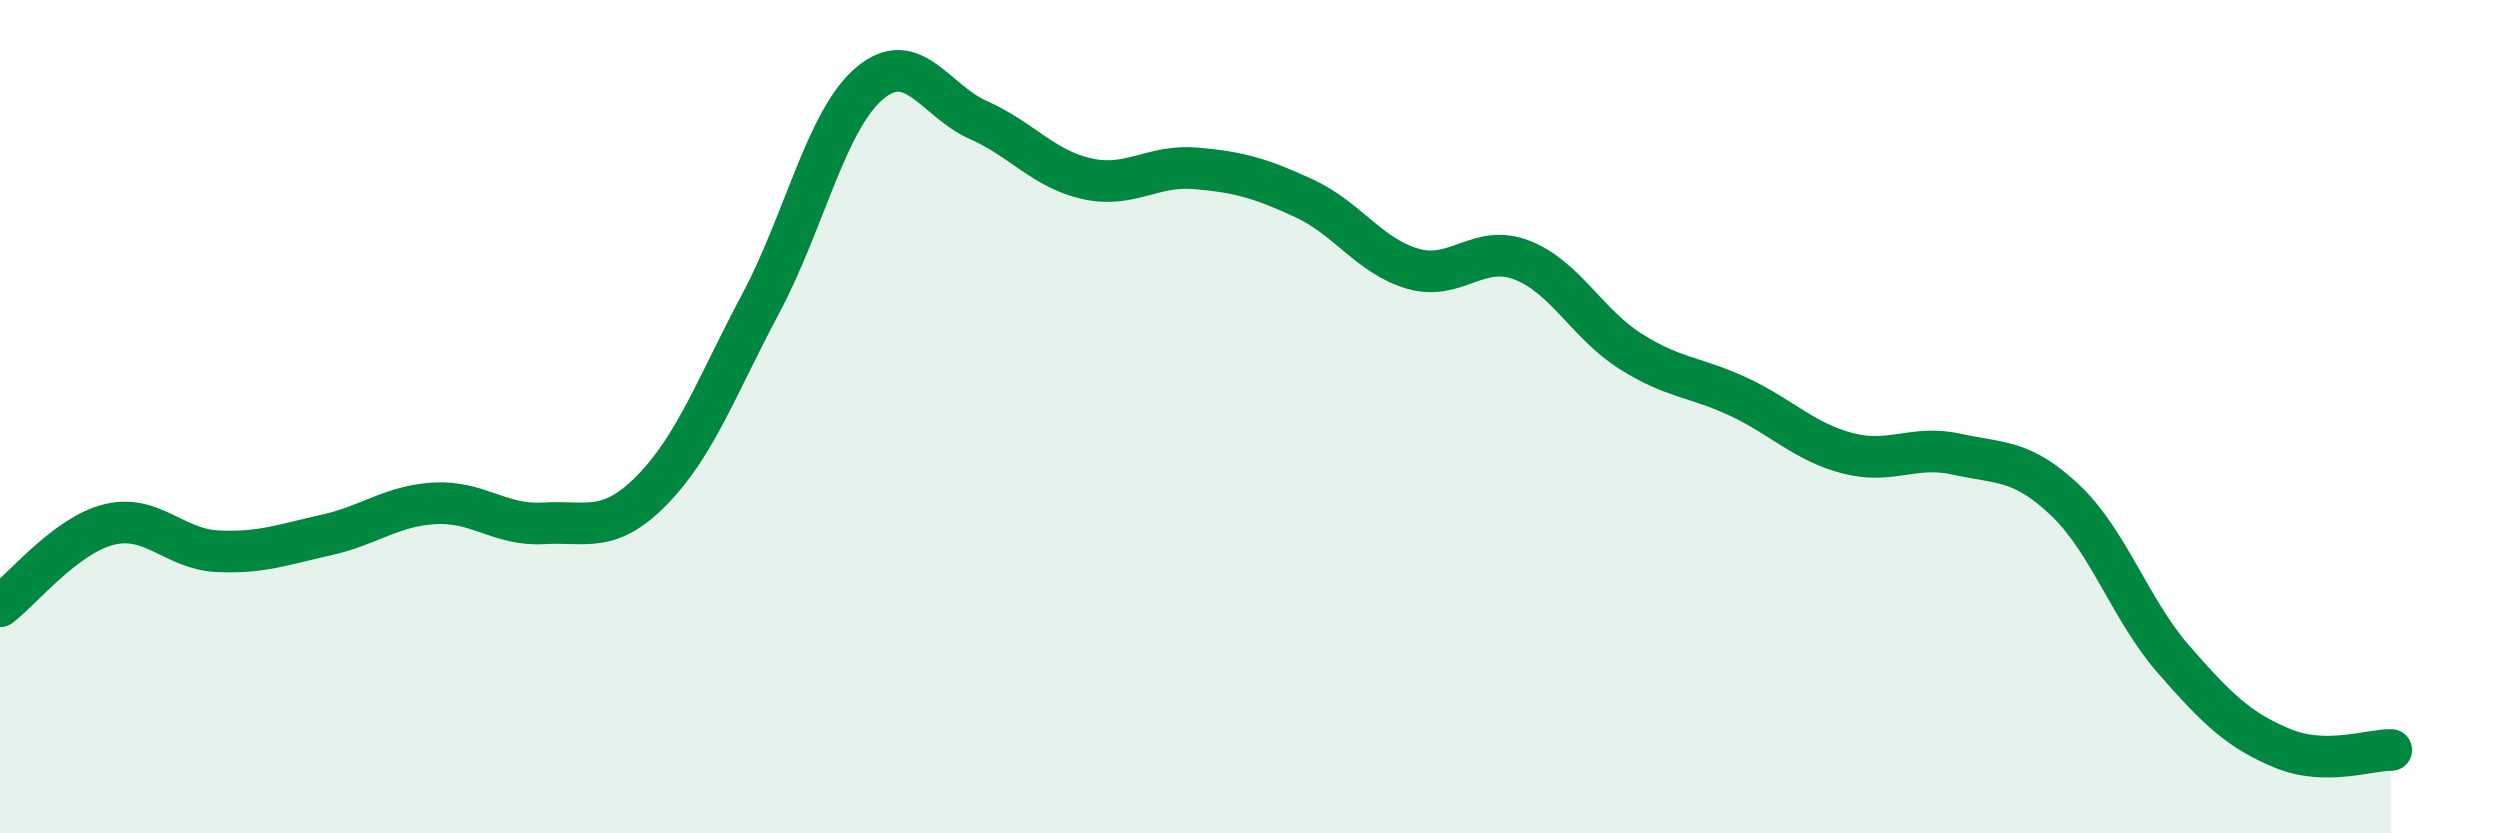
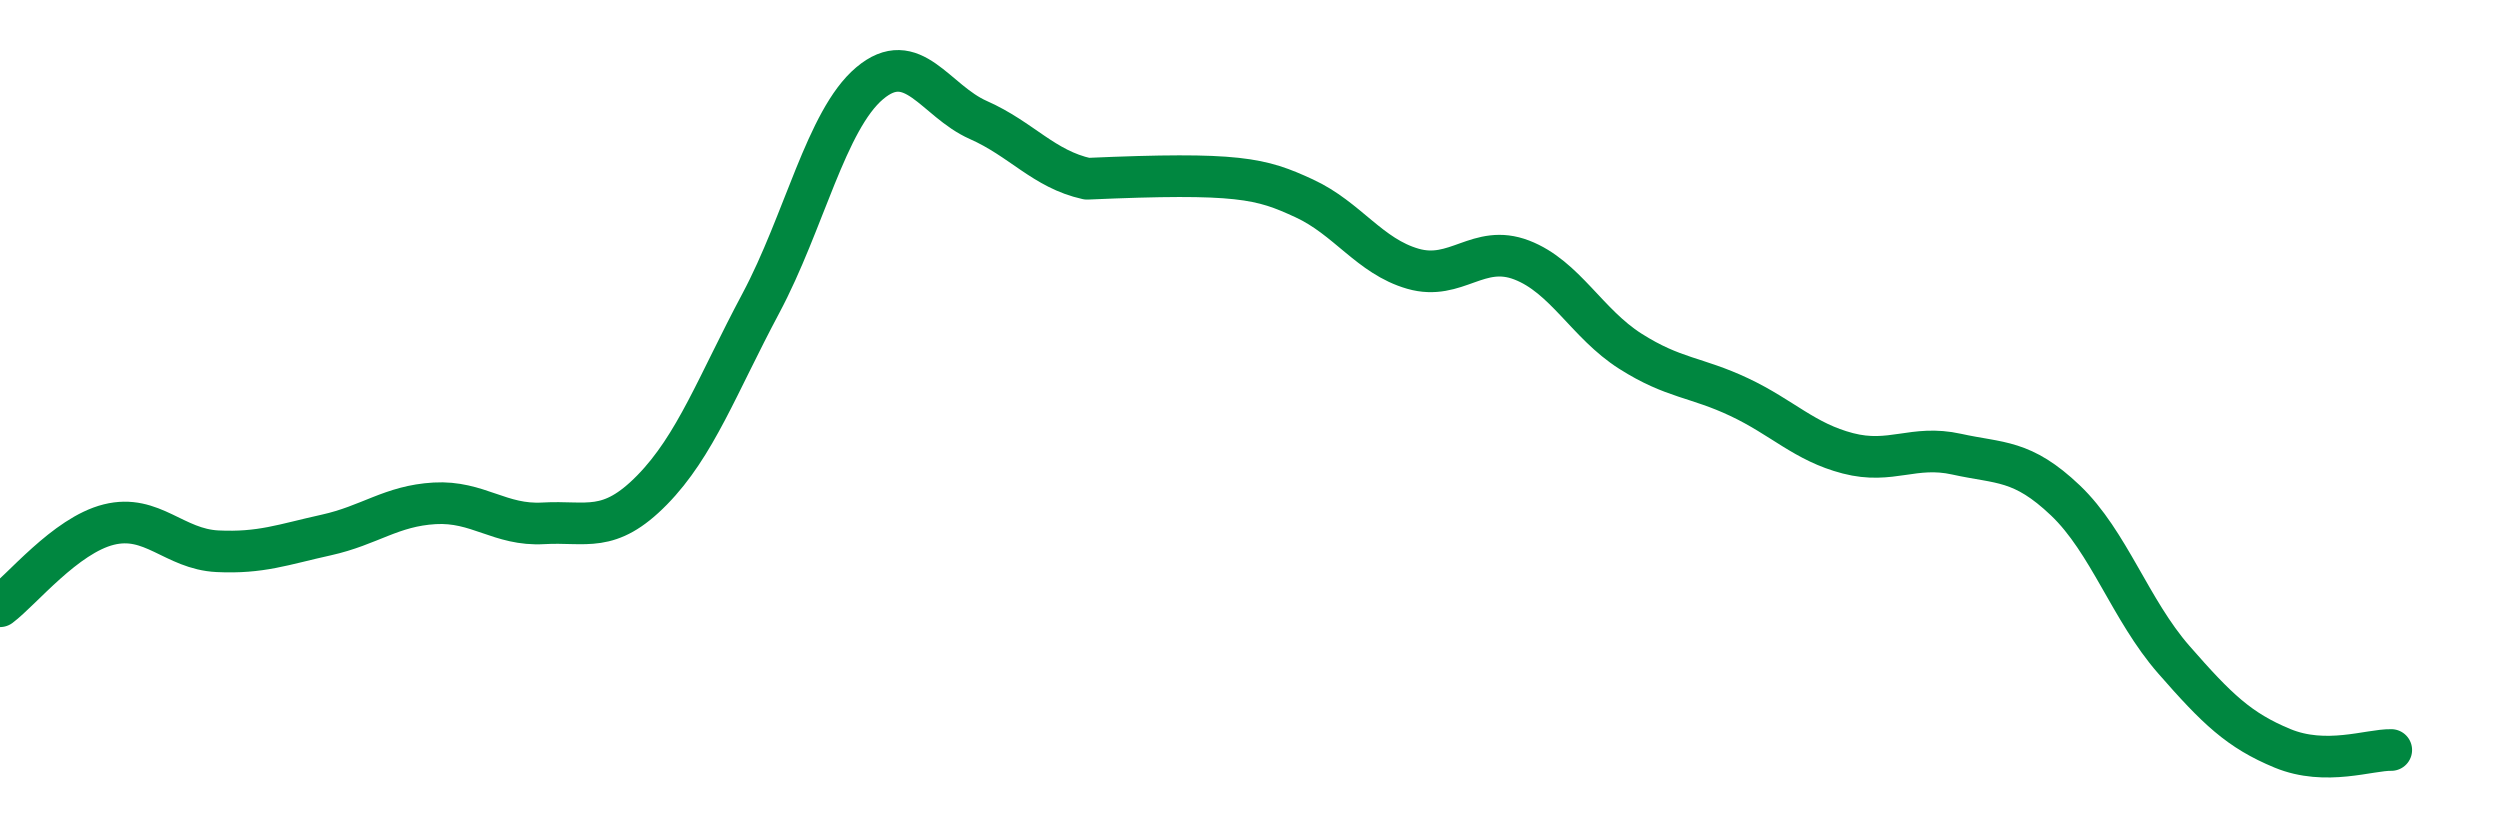
<svg xmlns="http://www.w3.org/2000/svg" width="60" height="20" viewBox="0 0 60 20">
-   <path d="M 0,14.55 C 0.52,14.16 1.57,12.85 2.61,12.59 C 3.65,12.33 4.18,13.18 5.22,13.23 C 6.26,13.28 6.79,13.07 7.83,12.84 C 8.87,12.61 9.39,12.14 10.43,12.08 C 11.47,12.02 12,12.62 13.04,12.56 C 14.08,12.5 14.61,12.82 15.65,11.76 C 16.69,10.7 17.22,9.23 18.26,7.28 C 19.3,5.33 19.83,2.88 20.87,2 C 21.91,1.12 22.44,2.42 23.48,2.88 C 24.52,3.34 25.05,4.06 26.09,4.29 C 27.13,4.52 27.66,3.95 28.7,4.04 C 29.74,4.13 30.26,4.28 31.3,4.76 C 32.34,5.24 32.87,6.15 33.91,6.45 C 34.95,6.75 35.48,5.84 36.52,6.24 C 37.56,6.64 38.09,7.77 39.13,8.43 C 40.17,9.09 40.7,9.04 41.74,9.53 C 42.78,10.02 43.31,10.61 44.35,10.88 C 45.39,11.15 45.92,10.67 46.96,10.9 C 48,11.13 48.53,11.02 49.57,12.01 C 50.61,13 51.13,14.64 52.17,15.83 C 53.21,17.02 53.74,17.53 54.78,17.96 C 55.82,18.39 56.87,17.99 57.39,18L57.39 20L0 20Z" fill="#008740" opacity="0.1" stroke-linecap="round" stroke-linejoin="round" />
-   <path d="M 0,14.55 C 0.52,14.16 1.57,12.85 2.61,12.59 C 3.65,12.33 4.18,13.18 5.22,13.23 C 6.26,13.28 6.79,13.07 7.83,12.84 C 8.87,12.61 9.39,12.14 10.43,12.08 C 11.47,12.02 12,12.62 13.04,12.56 C 14.08,12.5 14.61,12.82 15.65,11.76 C 16.69,10.7 17.22,9.23 18.26,7.28 C 19.3,5.33 19.83,2.88 20.87,2 C 21.91,1.12 22.44,2.42 23.48,2.88 C 24.52,3.34 25.05,4.06 26.09,4.29 C 27.13,4.52 27.66,3.95 28.7,4.04 C 29.74,4.13 30.26,4.28 31.3,4.76 C 32.34,5.24 32.87,6.15 33.91,6.45 C 34.95,6.75 35.48,5.84 36.52,6.24 C 37.56,6.64 38.09,7.77 39.13,8.43 C 40.17,9.09 40.7,9.04 41.74,9.53 C 42.78,10.02 43.31,10.61 44.35,10.88 C 45.39,11.15 45.92,10.67 46.96,10.9 C 48,11.13 48.53,11.02 49.57,12.01 C 50.61,13 51.13,14.64 52.17,15.83 C 53.21,17.02 53.74,17.53 54.78,17.96 C 55.82,18.39 56.87,17.99 57.39,18" stroke="#008740" stroke-width="1" fill="none" stroke-linecap="round" stroke-linejoin="round" />
+   <path d="M 0,14.55 C 0.52,14.16 1.57,12.85 2.61,12.59 C 3.65,12.33 4.18,13.18 5.22,13.23 C 6.26,13.28 6.79,13.07 7.83,12.84 C 8.87,12.61 9.39,12.14 10.43,12.08 C 11.47,12.02 12,12.62 13.04,12.56 C 14.08,12.5 14.61,12.82 15.65,11.76 C 16.69,10.7 17.22,9.23 18.26,7.28 C 19.3,5.33 19.83,2.88 20.87,2 C 21.91,1.12 22.44,2.42 23.48,2.88 C 24.52,3.34 25.05,4.06 26.09,4.29 C 29.74,4.13 30.26,4.28 31.3,4.76 C 32.34,5.24 32.87,6.15 33.91,6.45 C 34.95,6.75 35.48,5.84 36.52,6.24 C 37.56,6.64 38.09,7.77 39.13,8.43 C 40.17,9.09 40.7,9.04 41.74,9.53 C 42.78,10.02 43.31,10.61 44.35,10.88 C 45.39,11.15 45.92,10.67 46.96,10.9 C 48,11.13 48.53,11.02 49.57,12.01 C 50.61,13 51.13,14.64 52.17,15.83 C 53.21,17.02 53.74,17.53 54.78,17.96 C 55.82,18.39 56.87,17.99 57.39,18" stroke="#008740" stroke-width="1" fill="none" stroke-linecap="round" stroke-linejoin="round" />
</svg>